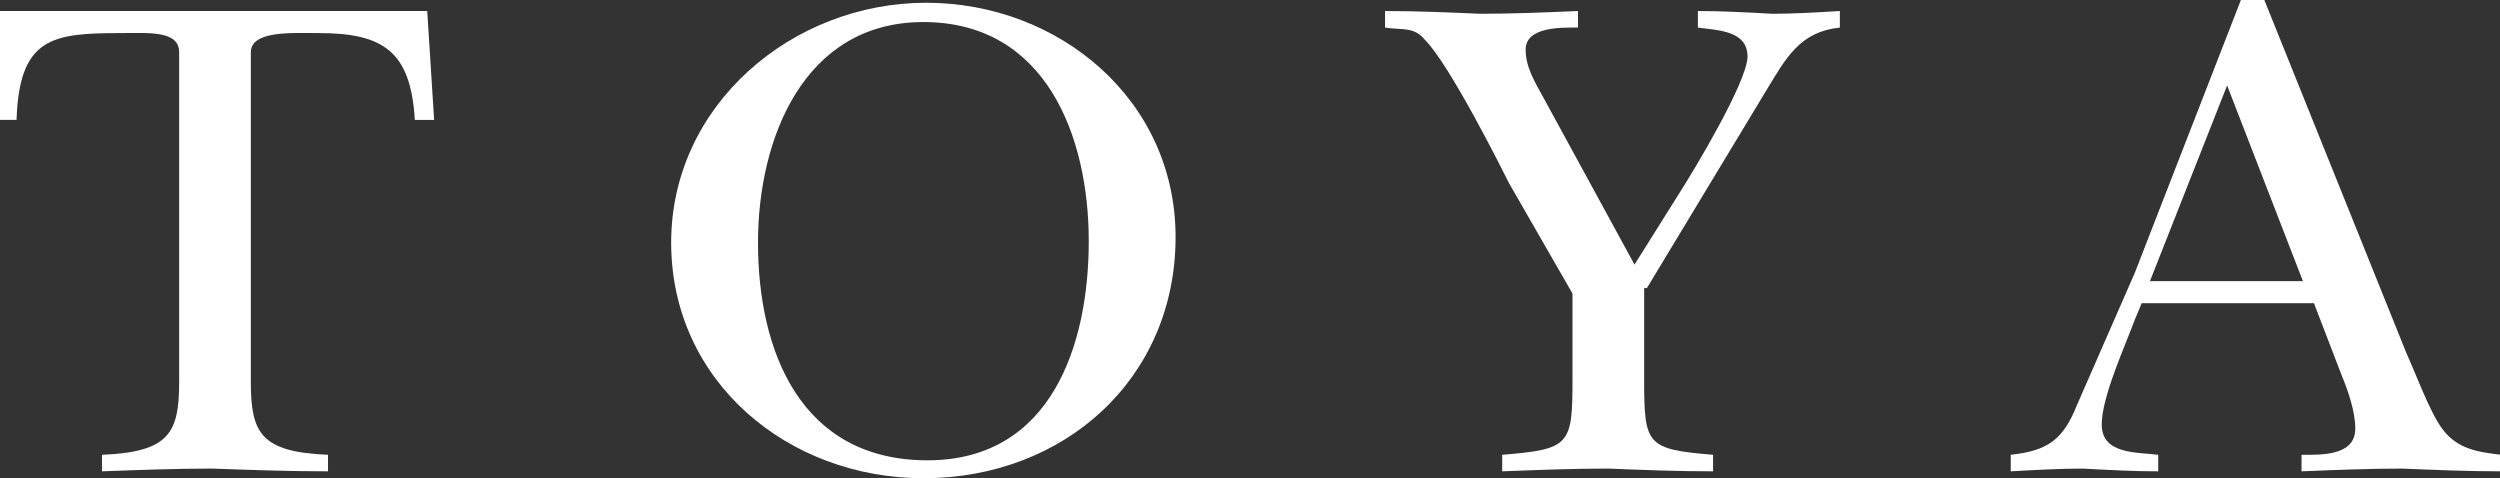
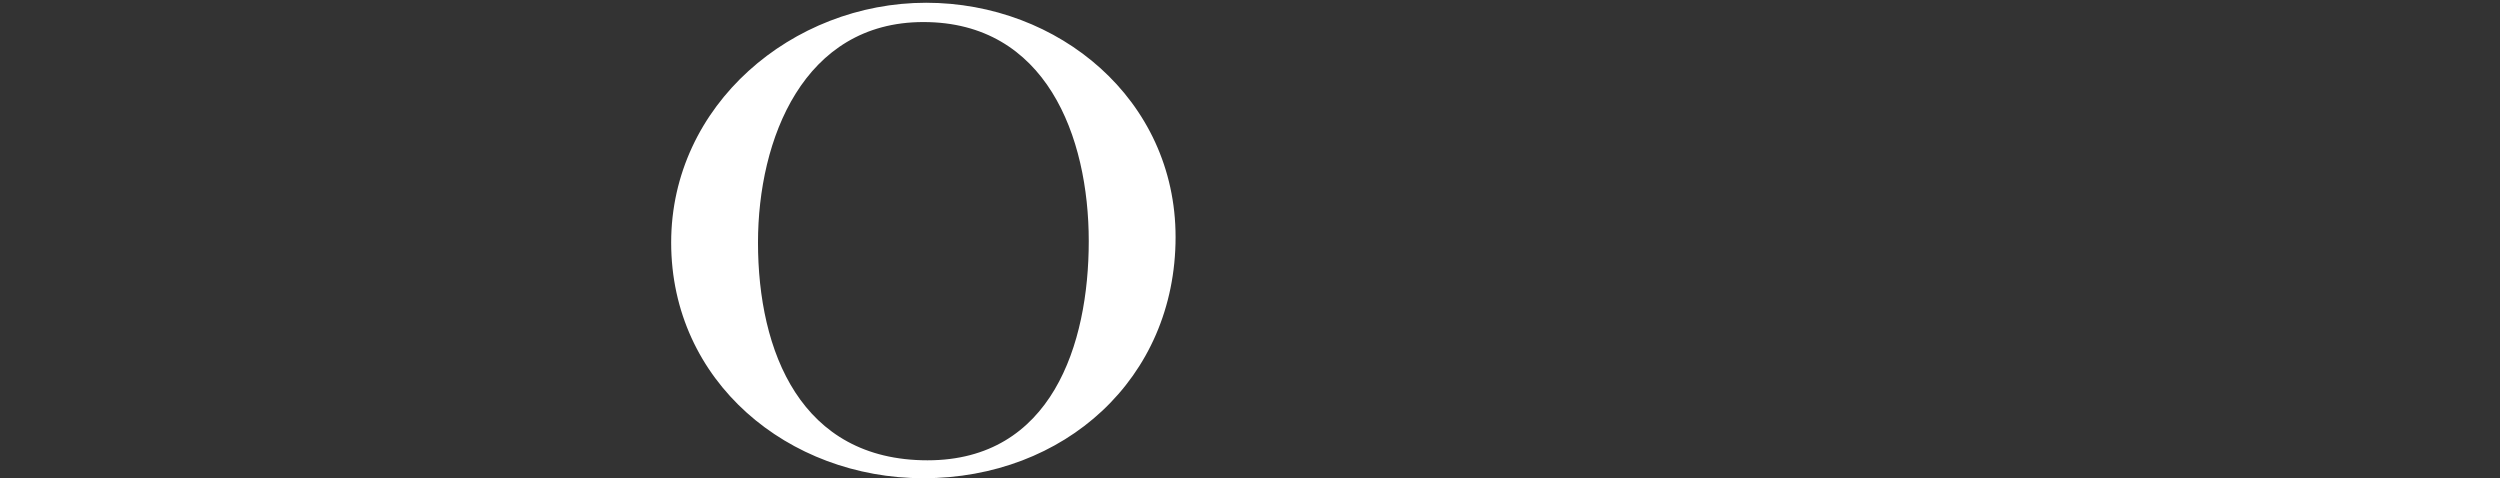
<svg xmlns="http://www.w3.org/2000/svg" version="1.1" id="レイヤー_1" x="0px" y="0px" viewBox="0 0 181.4 34.7" style="enable-background:new 0 0 181.4 34.7;" xml:space="preserve">
  <rect x="0" y="0" width="181.4" height="34.7" fill="#333333" stroke="none" />
  <style type="text/css">
	.st0{fill:#FFFFFF;}
	.st1{fill:#333333;}
	.st2{fill-rule:evenodd;clip-rule:evenodd;fill:#FFFFFF;}
</style>
  <g>
-     <path class="st0" d="M31,0.8H0v7.9h1.2c0.2-6,2.6-6.3,7.6-6.3c2,0,4.2-0.2,4.2,1.4v23.9c0,3.7-0.7,5.1-5.6,5.3v1.2   c2.7-0.1,5.3-0.2,8-0.2c2.8,0.1,5.6,0.2,8.4,0.2V33c-4.9-0.2-5.6-1.6-5.6-5.3V3.8c0-1.6,3-1.4,4.9-1.4c4.7,0,6.7,1.3,7,6.3h1.4   L31,0.8z" />
    <path class="st0" d="M67,34.7c10.2,0,18.3-7.2,18.3-17.5c0-10-8.5-17-18.1-17c-9.7,0-18.5,7.4-18.5,17.4   C48.7,27.7,57.2,34.7,67,34.7z M67,1.6c8.9,0,12,8.3,12,15.9c0,7.5-2.7,15.9-11.7,15.9c-9.2,0-12.3-7.9-12.3-15.8   C55,10.1,58.3,1.6,67,1.6z" />
-     <path class="st0" d="M119.5,20.9l8.7-14.4c1.4-2.3,2.4-4.2,5.3-4.5V0.8c-1.7,0.1-3.3,0.2-4.9,0.2c-1.8-0.1-3.6-0.2-5.4-0.2V2   c1.4,0.2,3.6,0.2,3.6,2.1c0,1.8-3.9,8.3-5,10l-3.2,5.1L112,7.1c-0.6-1.1-1.3-2.2-1.3-3.5c0-1.7,2.7-1.6,3.8-1.6V0.8   c-2.4,0.1-4.7,0.2-7.1,0.2c-2.3-0.1-4.6-0.2-6.9-0.2V2c1.2,0.2,2.1-0.1,2.9,0.9c1.8,1.8,5.6,9.4,6.1,10.4l4.6,8v6.3   c0,4.7-0.2,5-5.1,5.4v1.2c2.6-0.1,5.1-0.2,7.7-0.2c2.5,0.1,5,0.2,7.6,0.2V33c-4.8-0.4-5-0.7-5-5.4V20.9z" />
-     <path class="st0" d="M155.4,22h12.5l2,5.2c0.5,1.2,1,2.7,1,3.9c0,2-2.5,1.9-3.9,1.9v1.2c2.4-0.1,4.9-0.2,7.3-0.2   c2.4,0.1,4.8,0.2,7.2,0.2V33c-1.7-0.2-3.2-0.4-4.3-1.9c-0.9-1.2-2-4.2-2.6-5.5L164.3,0h-1.7l-7.7,19.8c-1.4,3.2-2.8,6.4-4.2,9.6   c-1,2.5-2.1,3.3-4.8,3.6v1.2c1.8-0.1,3.5-0.2,5.2-0.2c1.9,0.1,3.7,0.2,5.5,0.2V33c-1.5-0.2-4.1,0-4.1-2.2c0-2,1.7-5.7,2.4-7.6   L155.4,22z M156,20.4l5.6-14.2l5.5,14.2H156z" />
  </g>
</svg>